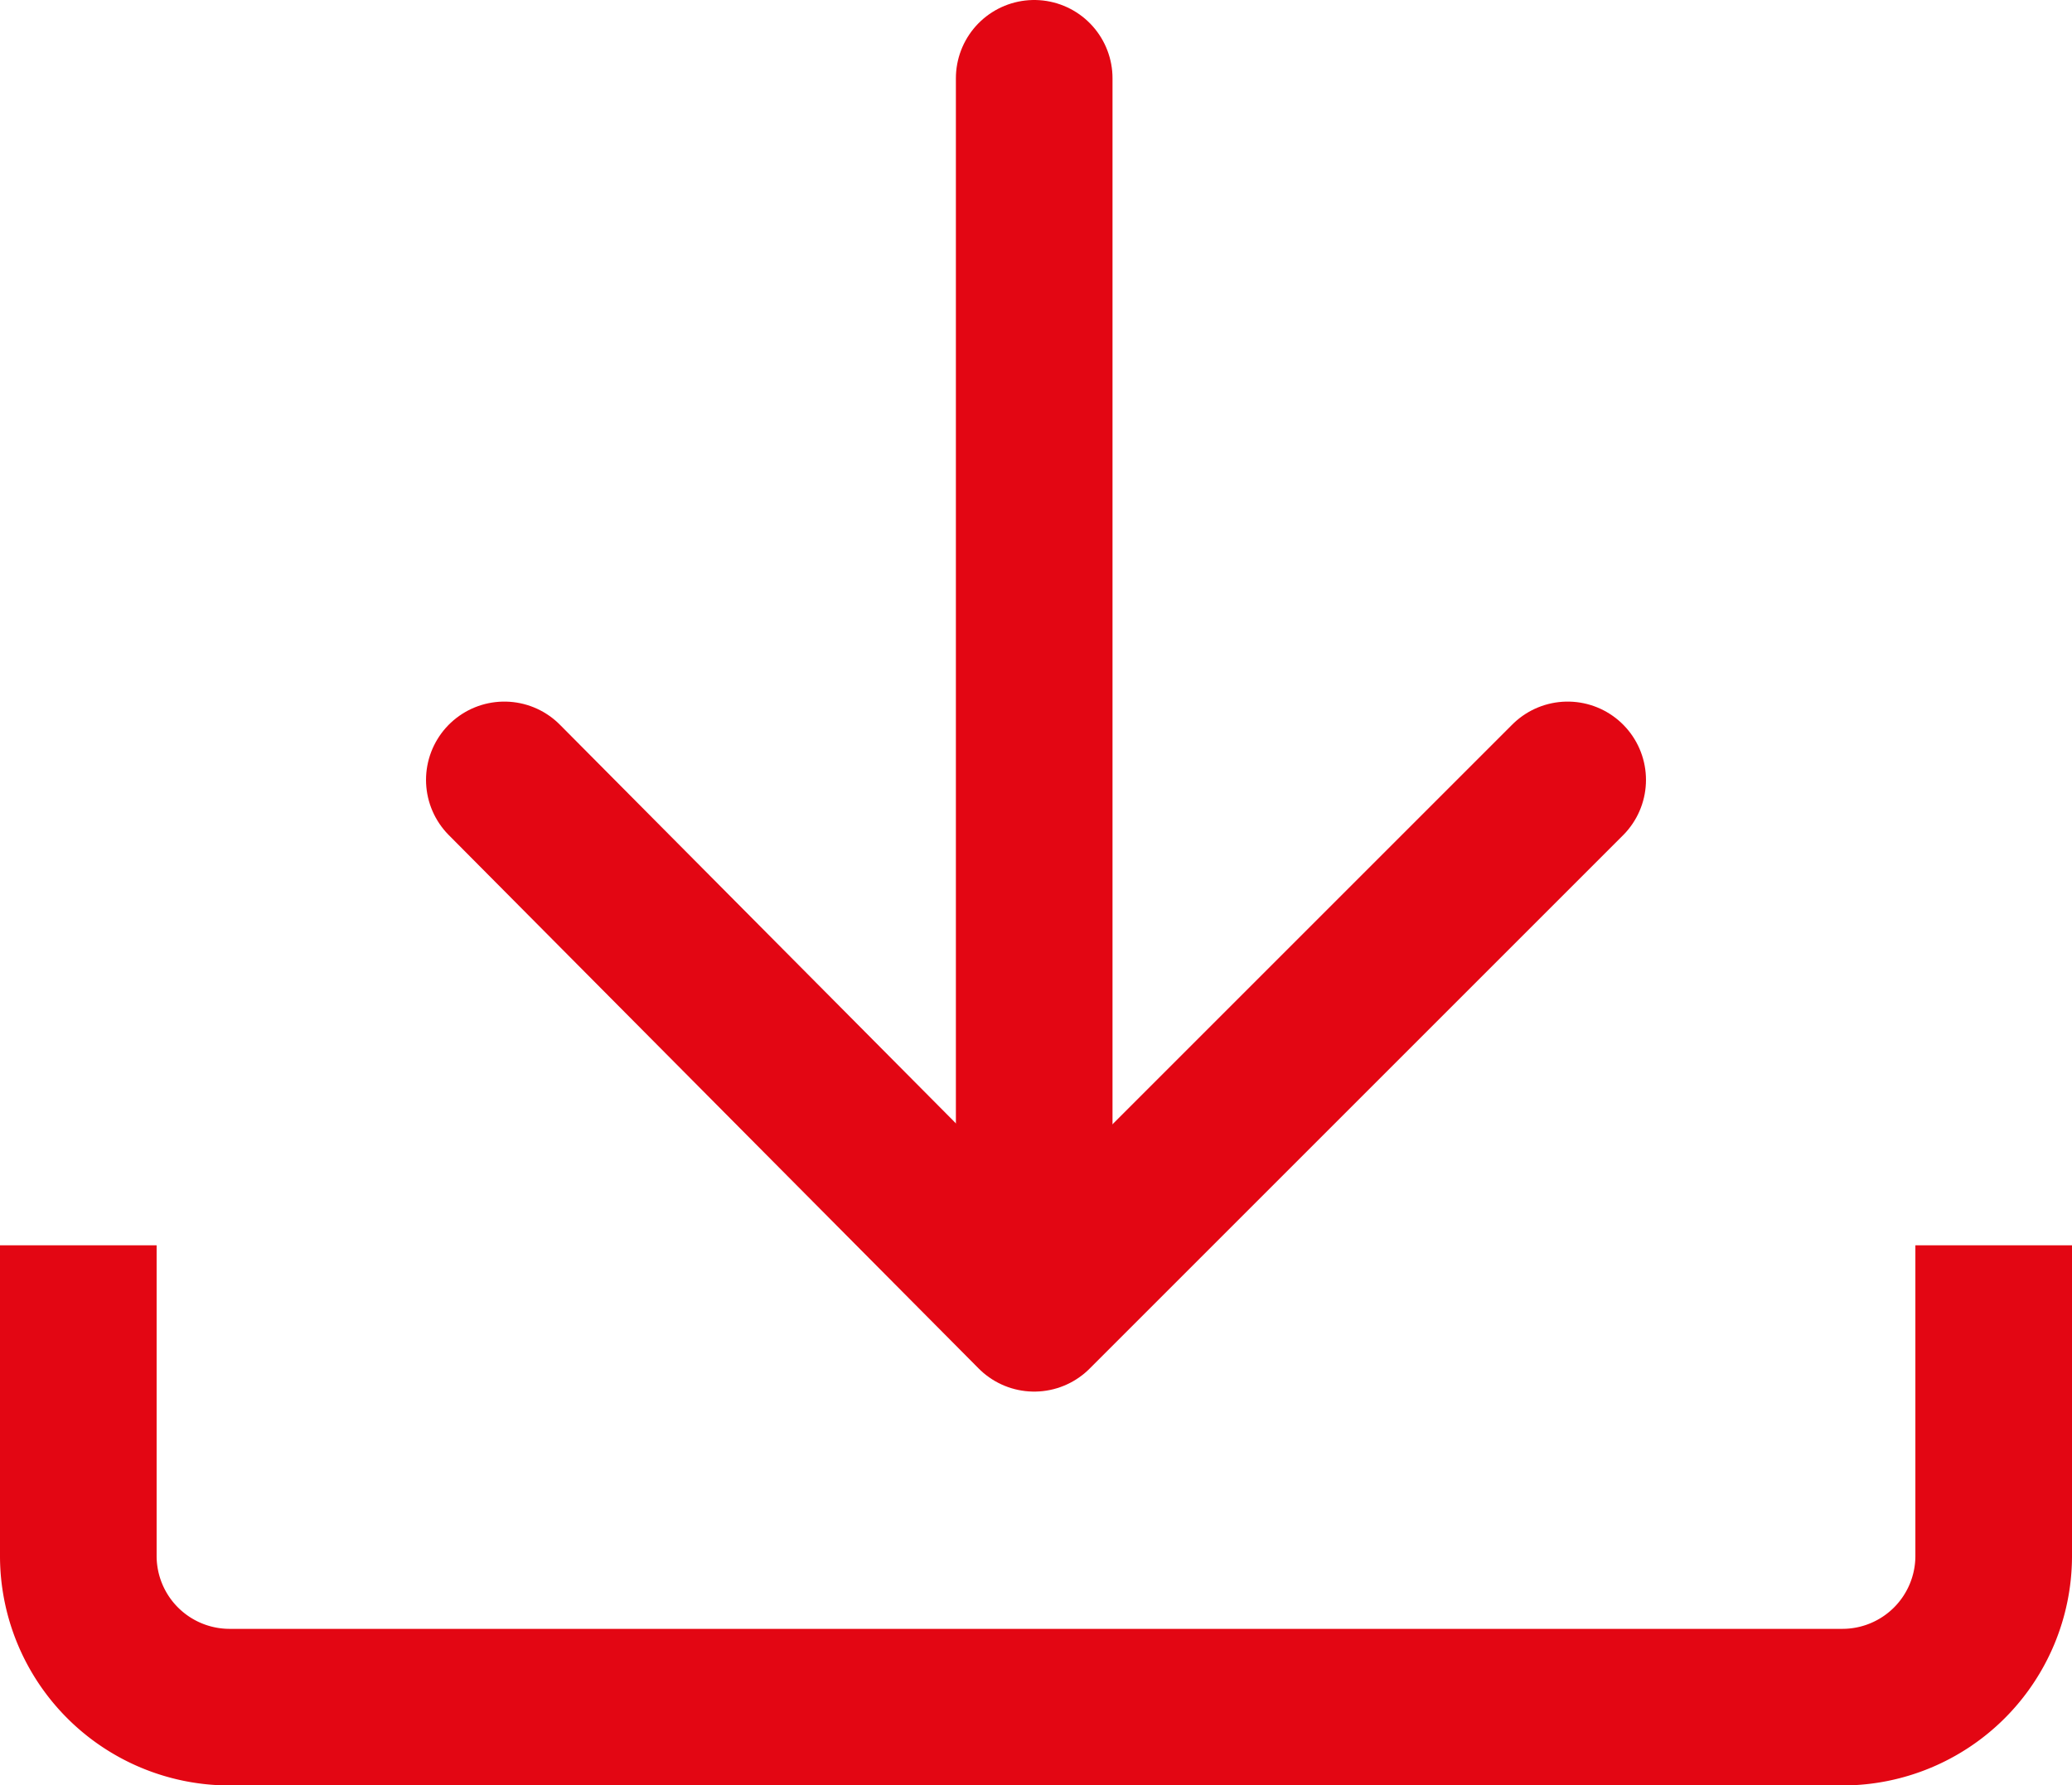
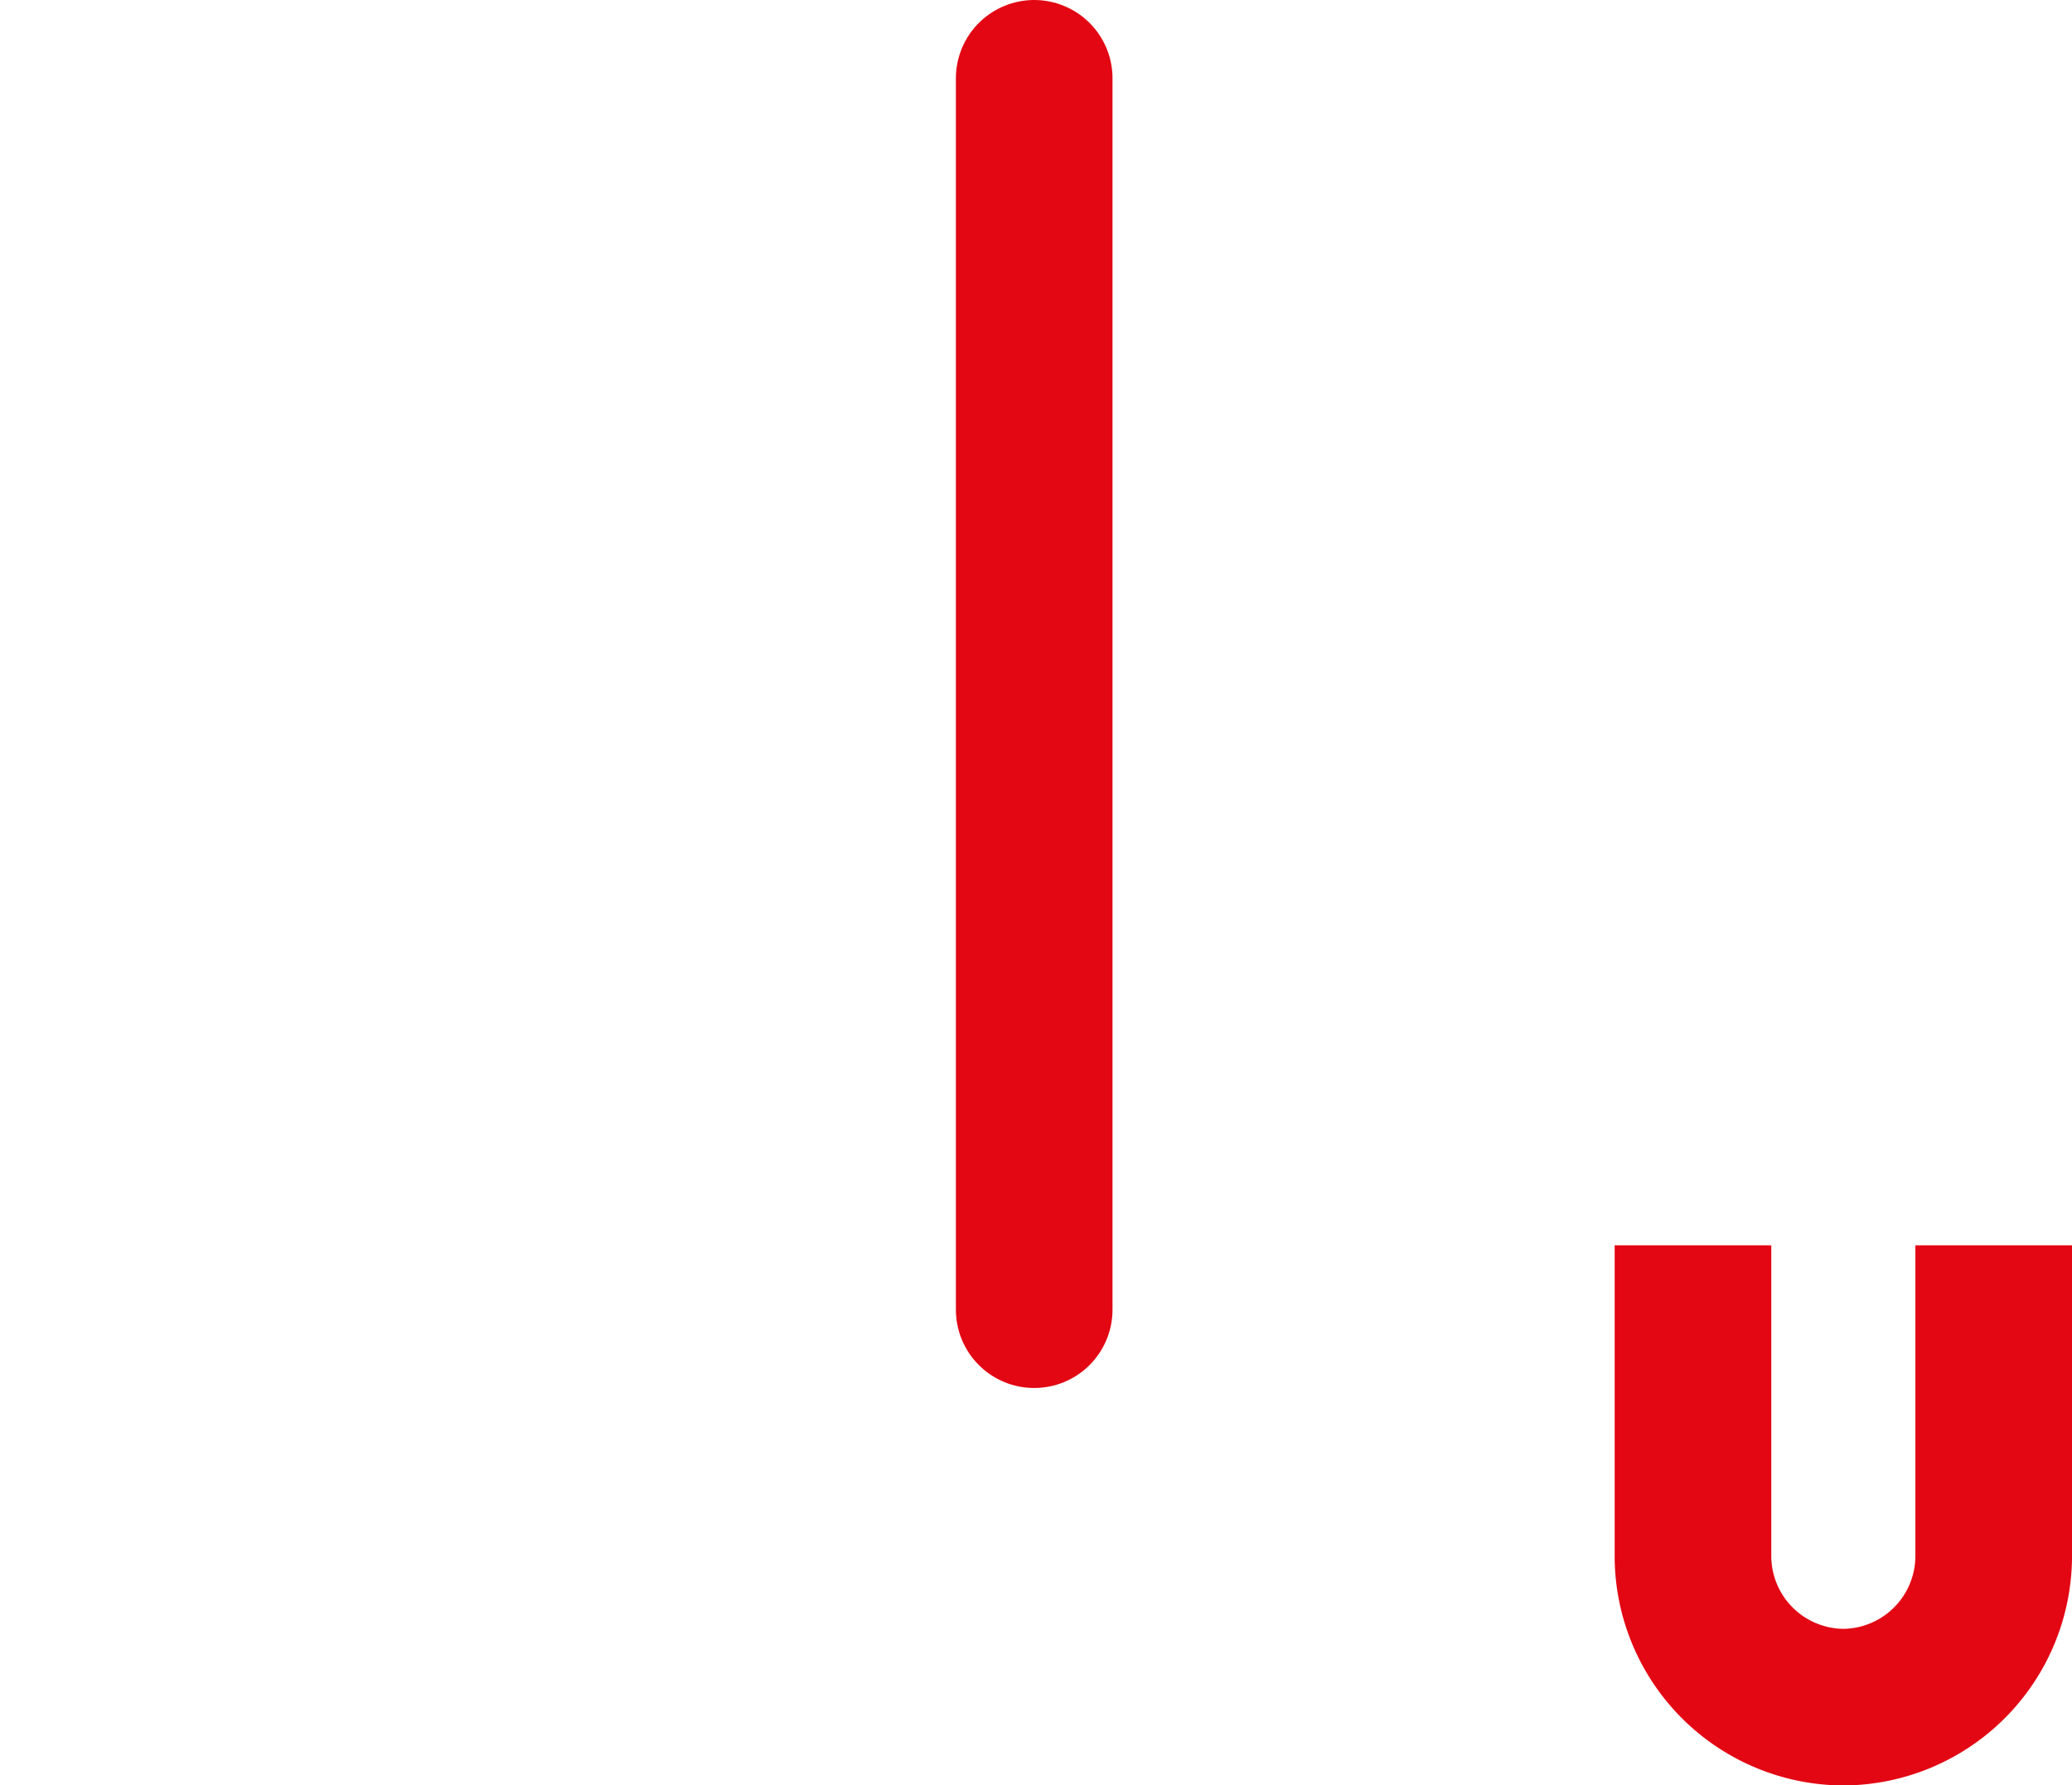
<svg xmlns="http://www.w3.org/2000/svg" width="13.229" height="11.4" viewBox="0 0 13.229 11.4">
  <defs>
    <style>.a,.b{fill:none;stroke:#e30613;stroke-linejoin:round;stroke-miterlimit:10;}.b{stroke-linecap:round;}</style>
  </defs>
  <g transform="translate(0.5 0.5)">
-     <path class="a" d="M13.529,33.9v1.989a.966.966,0,0,1-.96.96H2.26a.966.966,0,0,1-.96-.96V33.9" transform="translate(-1.3 -26.448)" />
+     <path class="a" d="M13.529,33.9v1.989a.966.966,0,0,1-.96.96a.966.966,0,0,1-.96-.96V33.9" transform="translate(-1.3 -26.448)" />
    <g transform="translate(2.72 0)">
      <g transform="translate(3.383)">
        <line class="b" y1="7.863" />
      </g>
-       <path class="b" d="M19.989,20.9l-3.406,3.406L13.2,20.9" transform="translate(-13.2 -16.42)" />
    </g>
  </g>
</svg>